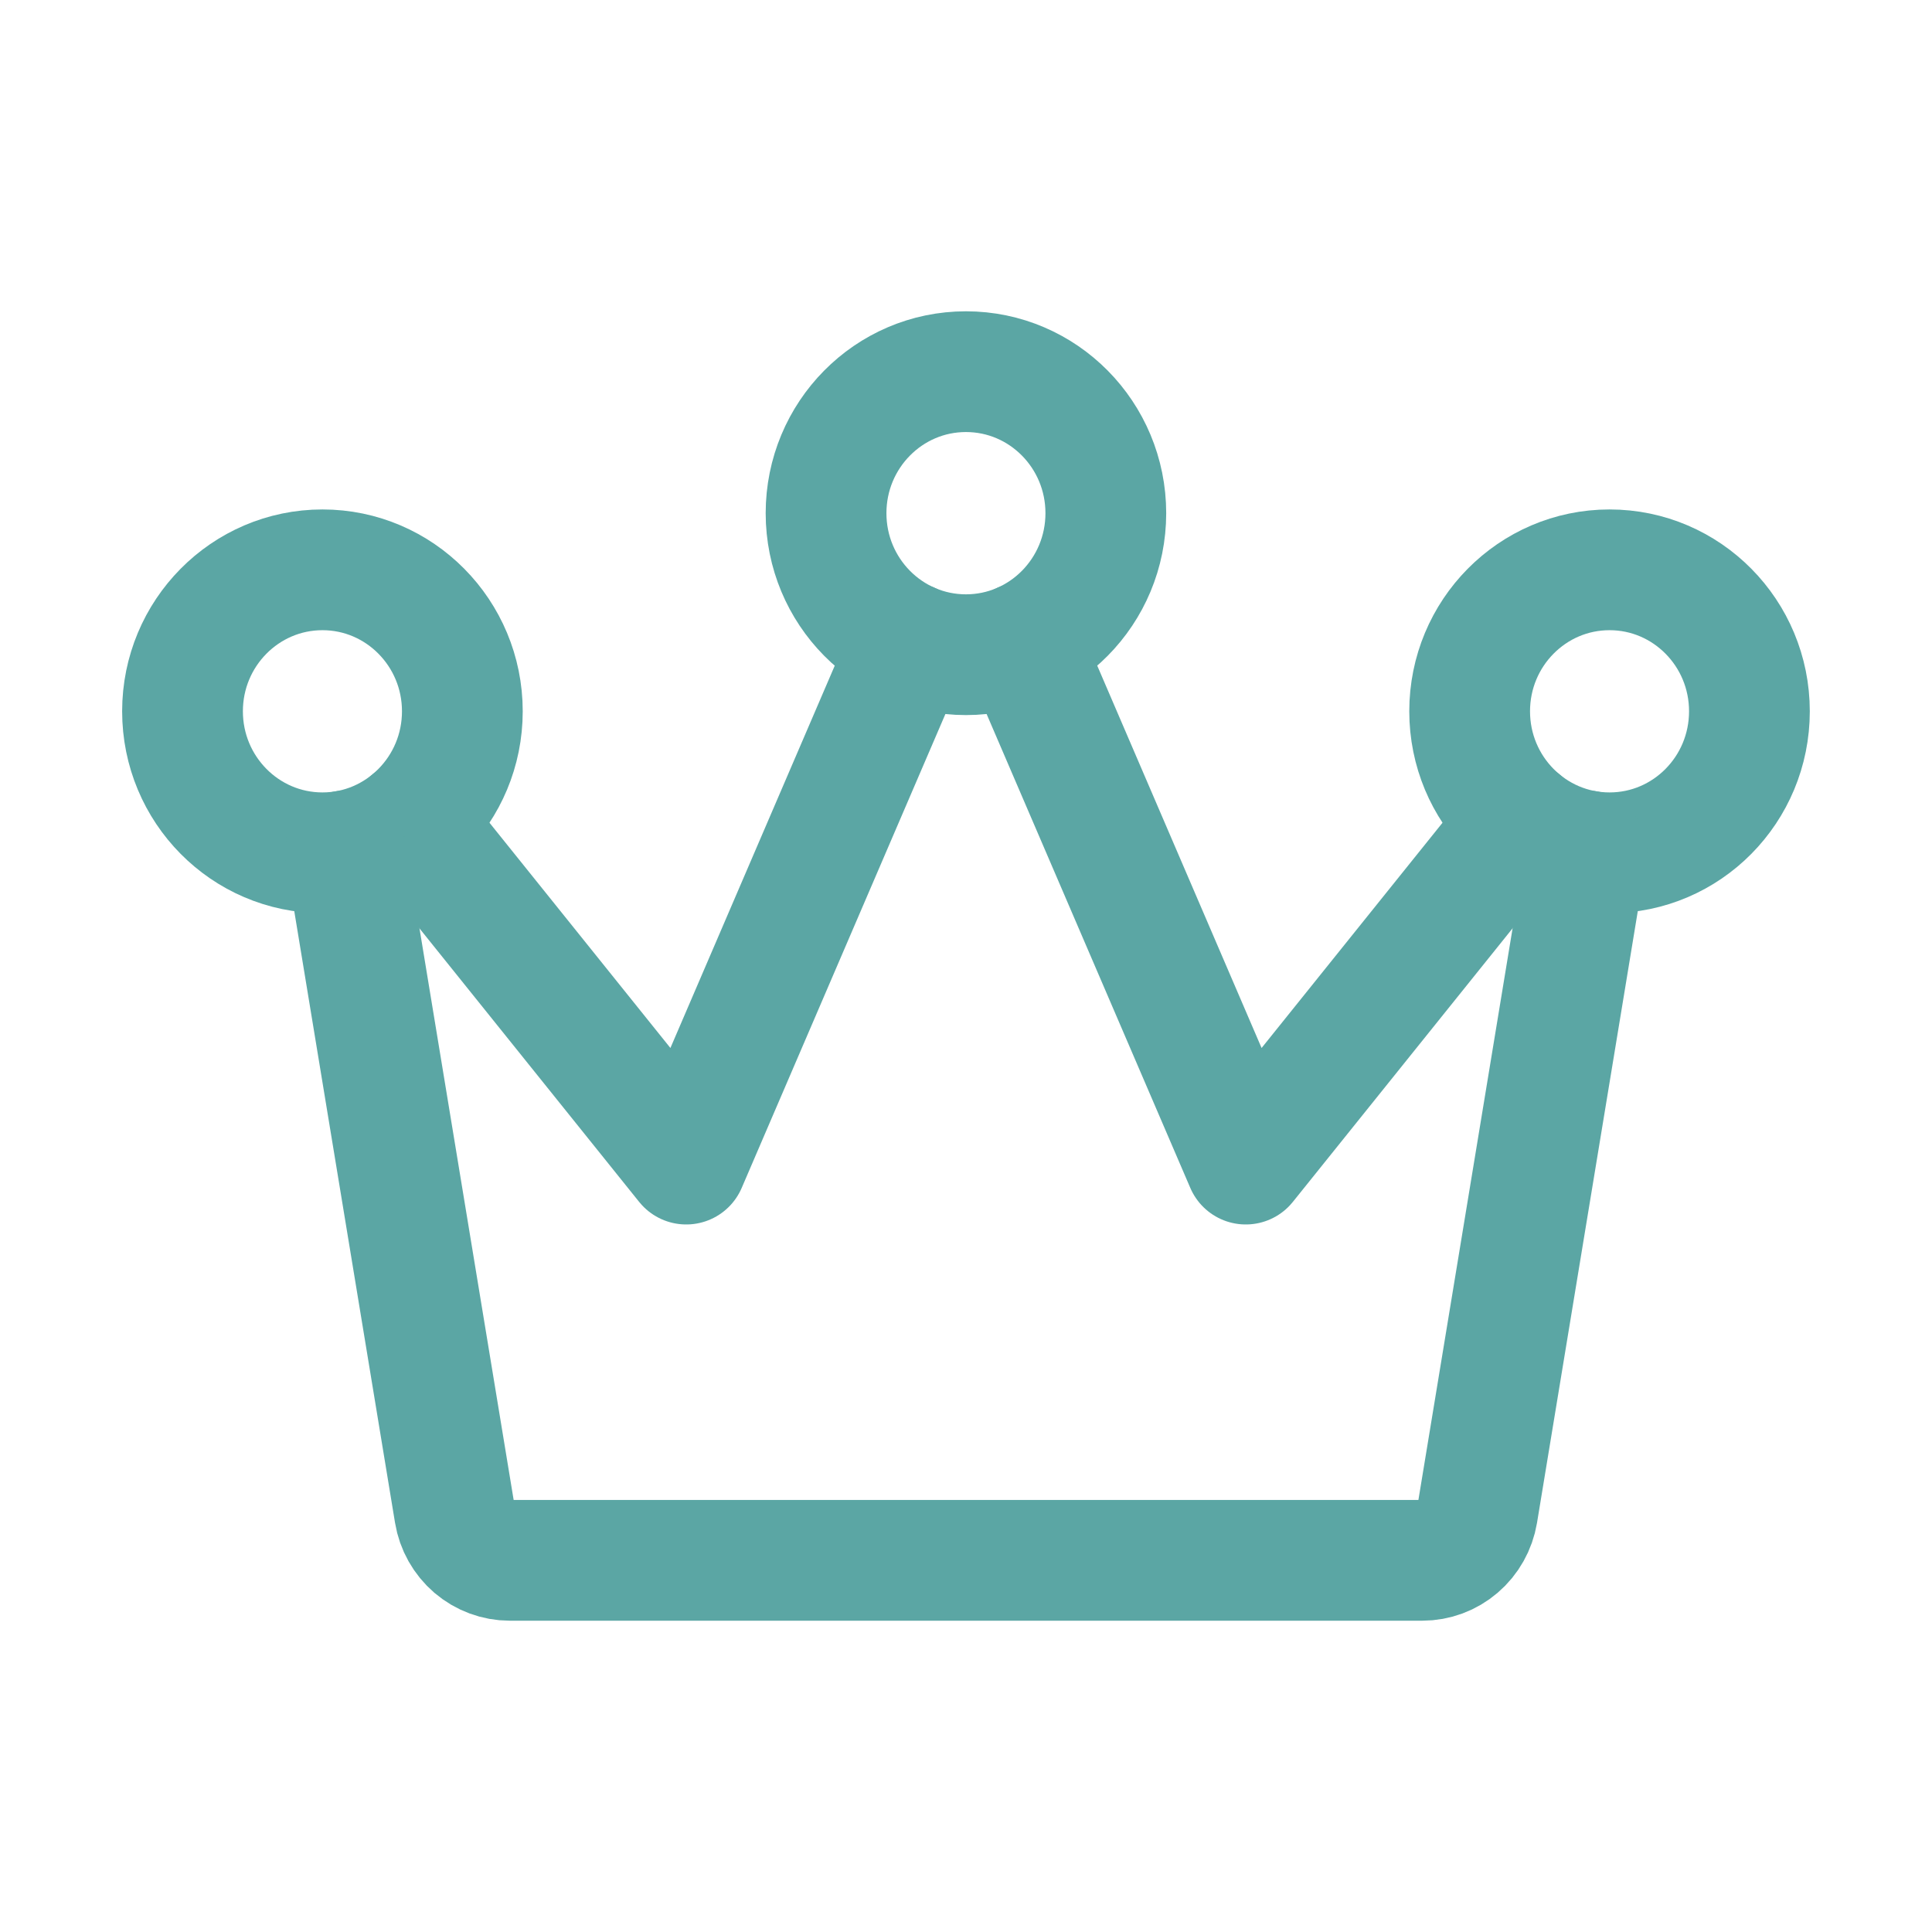
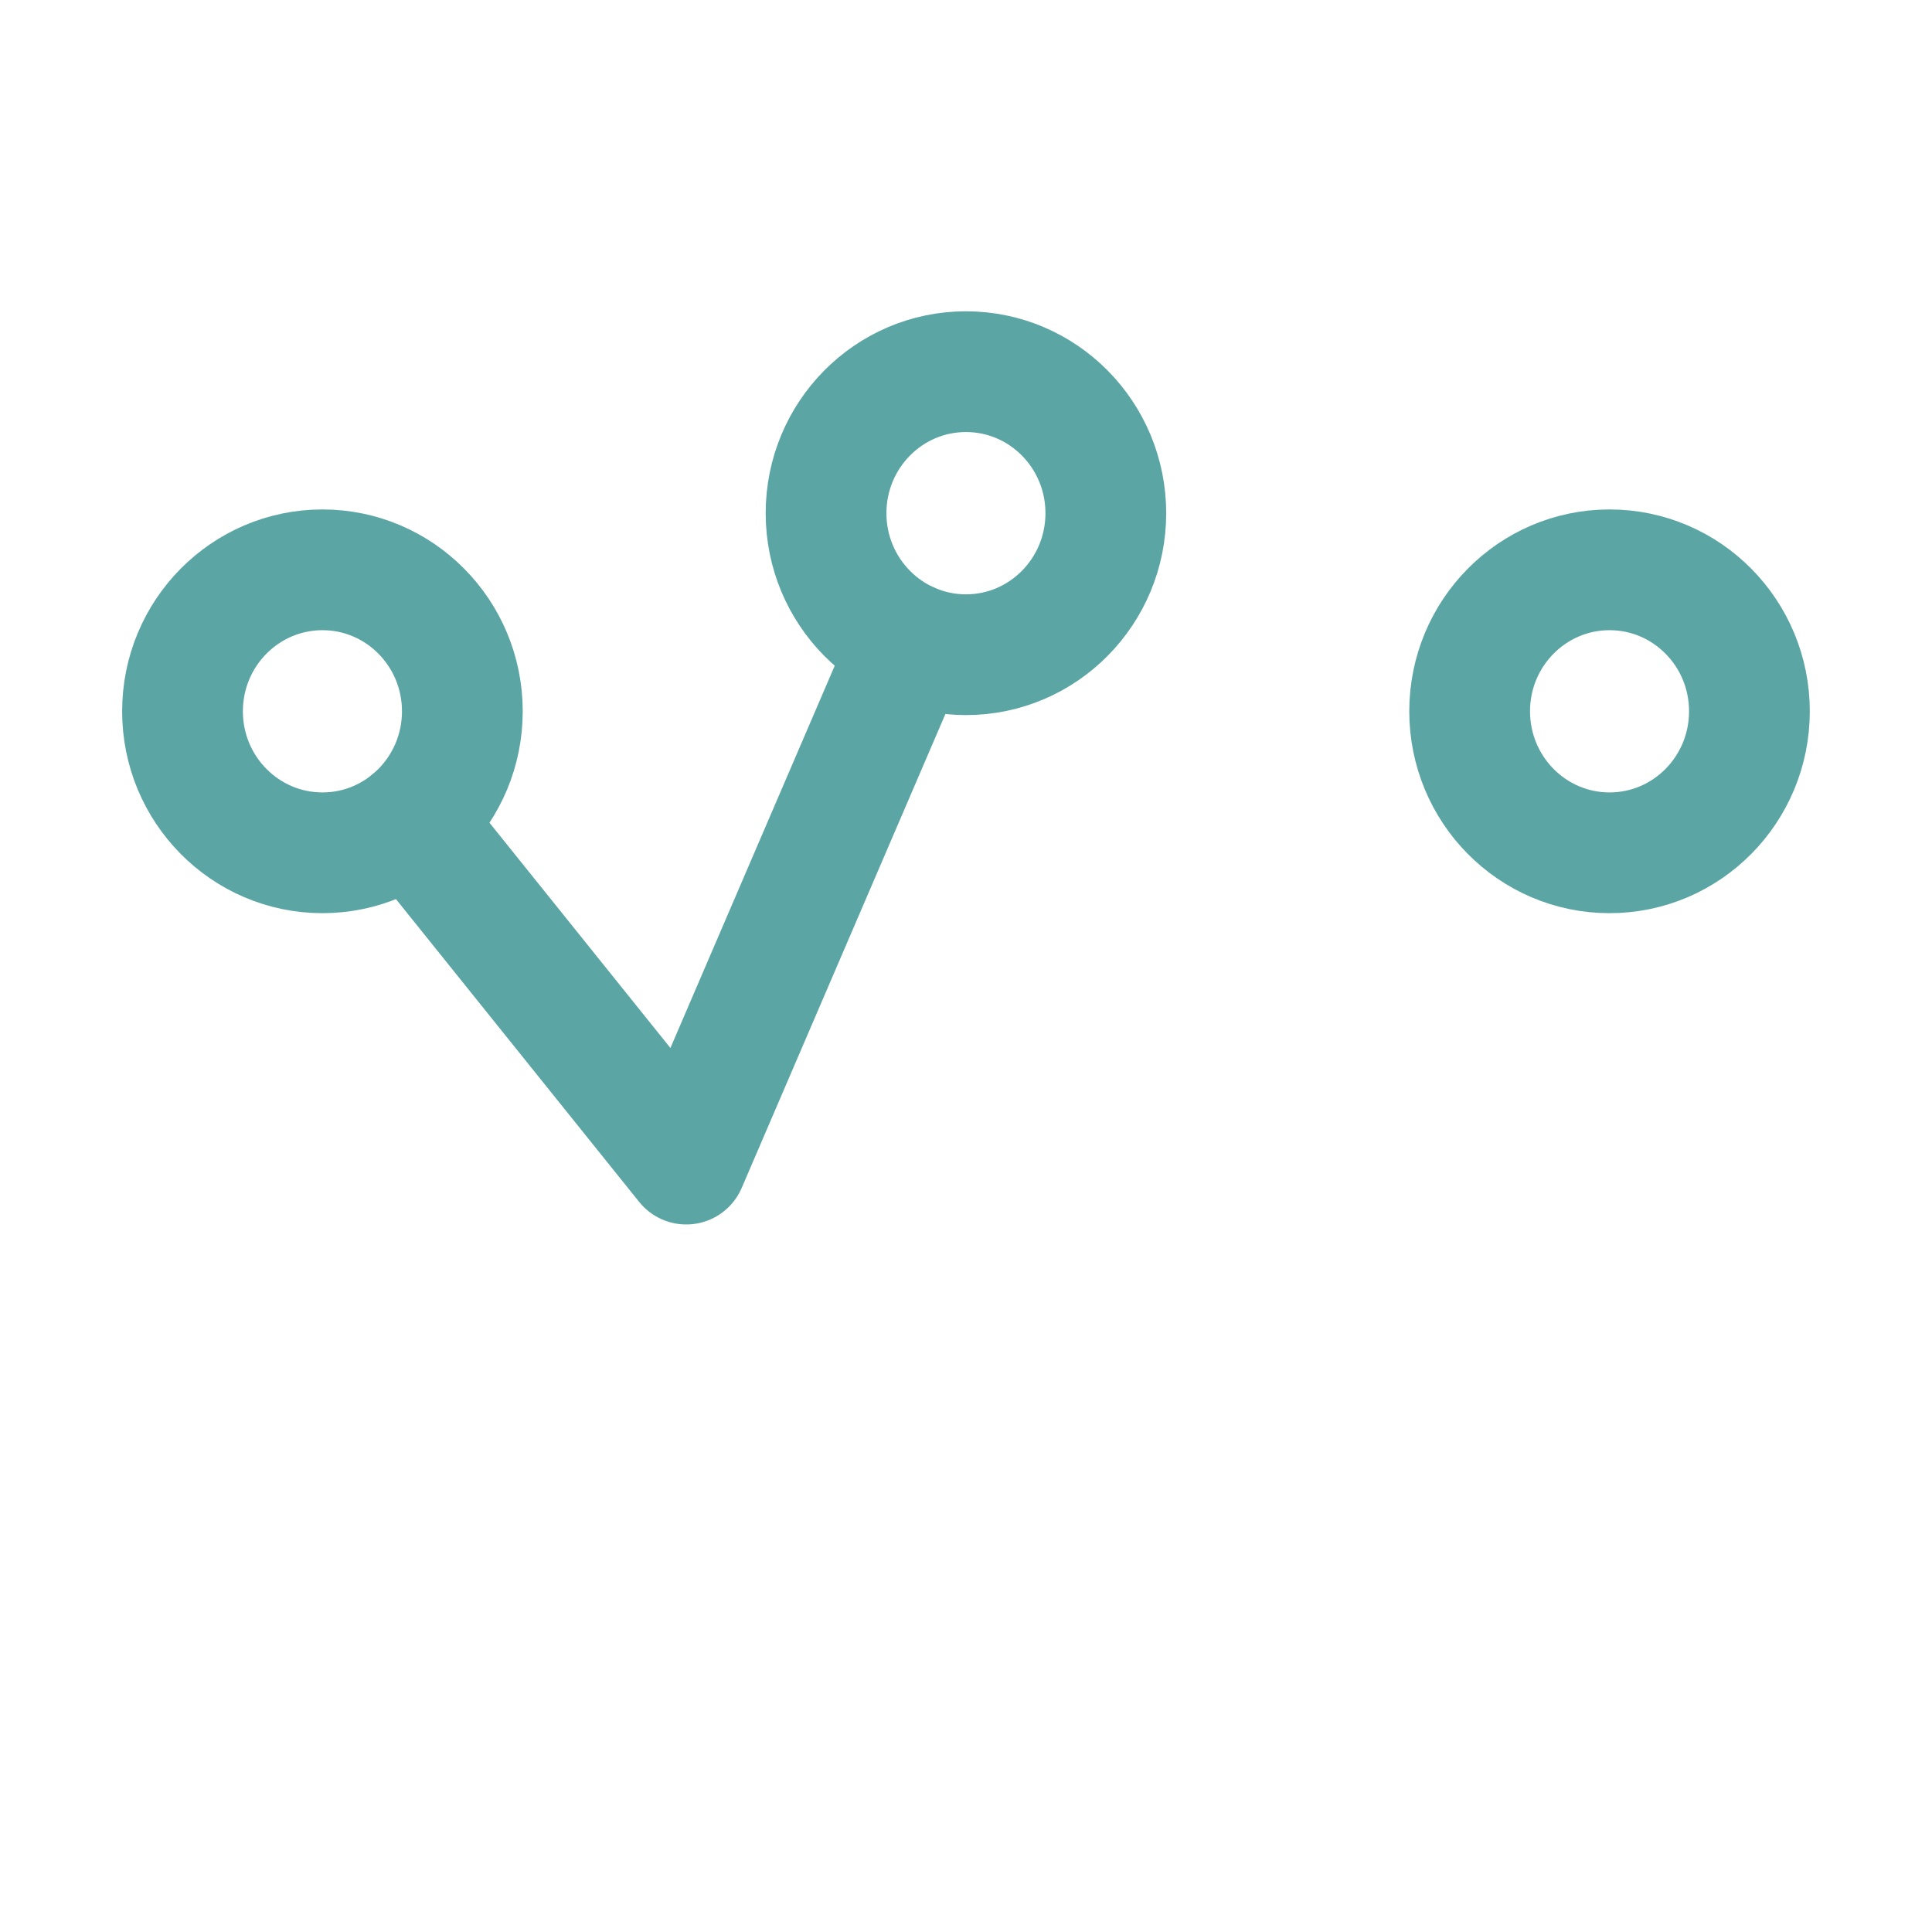
<svg xmlns="http://www.w3.org/2000/svg" width="32" height="32" viewBox="0 0 32 32" fill="none">
  <path d="M15.999 10.844C17.279 10.844 18.316 9.794 18.316 8.5C18.316 7.206 17.279 6.156 15.999 6.156C14.719 6.156 13.682 7.206 13.682 8.5C13.682 9.794 14.719 10.844 15.999 10.844Z" stroke="#5BA6A4" stroke-width="2" stroke-linecap="round" stroke-linejoin="round" />
  <path d="M26.659 14.125C27.939 14.125 28.976 13.076 28.976 11.781C28.976 10.487 27.939 9.438 26.659 9.438C25.379 9.438 24.342 10.487 24.342 11.781C24.342 13.076 25.379 14.125 26.659 14.125Z" stroke="#5BA6A4" stroke-width="2" stroke-linecap="round" stroke-linejoin="round" />
  <path d="M5.341 14.125C6.62 14.125 7.658 13.076 7.658 11.781C7.658 10.487 6.62 9.438 5.341 9.438C4.061 9.438 3.023 10.487 3.023 11.781C3.023 13.076 4.061 14.125 5.341 14.125Z" stroke="#5BA6A4" stroke-width="2" stroke-linecap="round" stroke-linejoin="round" />
  <path d="M15.076 10.65L11.366 19.281L6.803 13.6" stroke="#5BA6A4" stroke-width="2" stroke-linecap="round" stroke-linejoin="round" />
-   <path d="M25.197 13.6L20.634 19.281L16.924 10.65" stroke="#5BA6A4" stroke-width="2" stroke-linecap="round" stroke-linejoin="round" />
-   <path d="M5.723 14.093L7.53 25.061C7.566 25.28 7.678 25.478 7.845 25.622C8.013 25.765 8.225 25.844 8.444 25.844H23.556C23.776 25.844 23.988 25.765 24.155 25.622C24.323 25.478 24.434 25.28 24.471 25.061L26.278 14.093" stroke="#5BA6A4" stroke-width="2" stroke-linecap="round" stroke-linejoin="round" />
</svg>